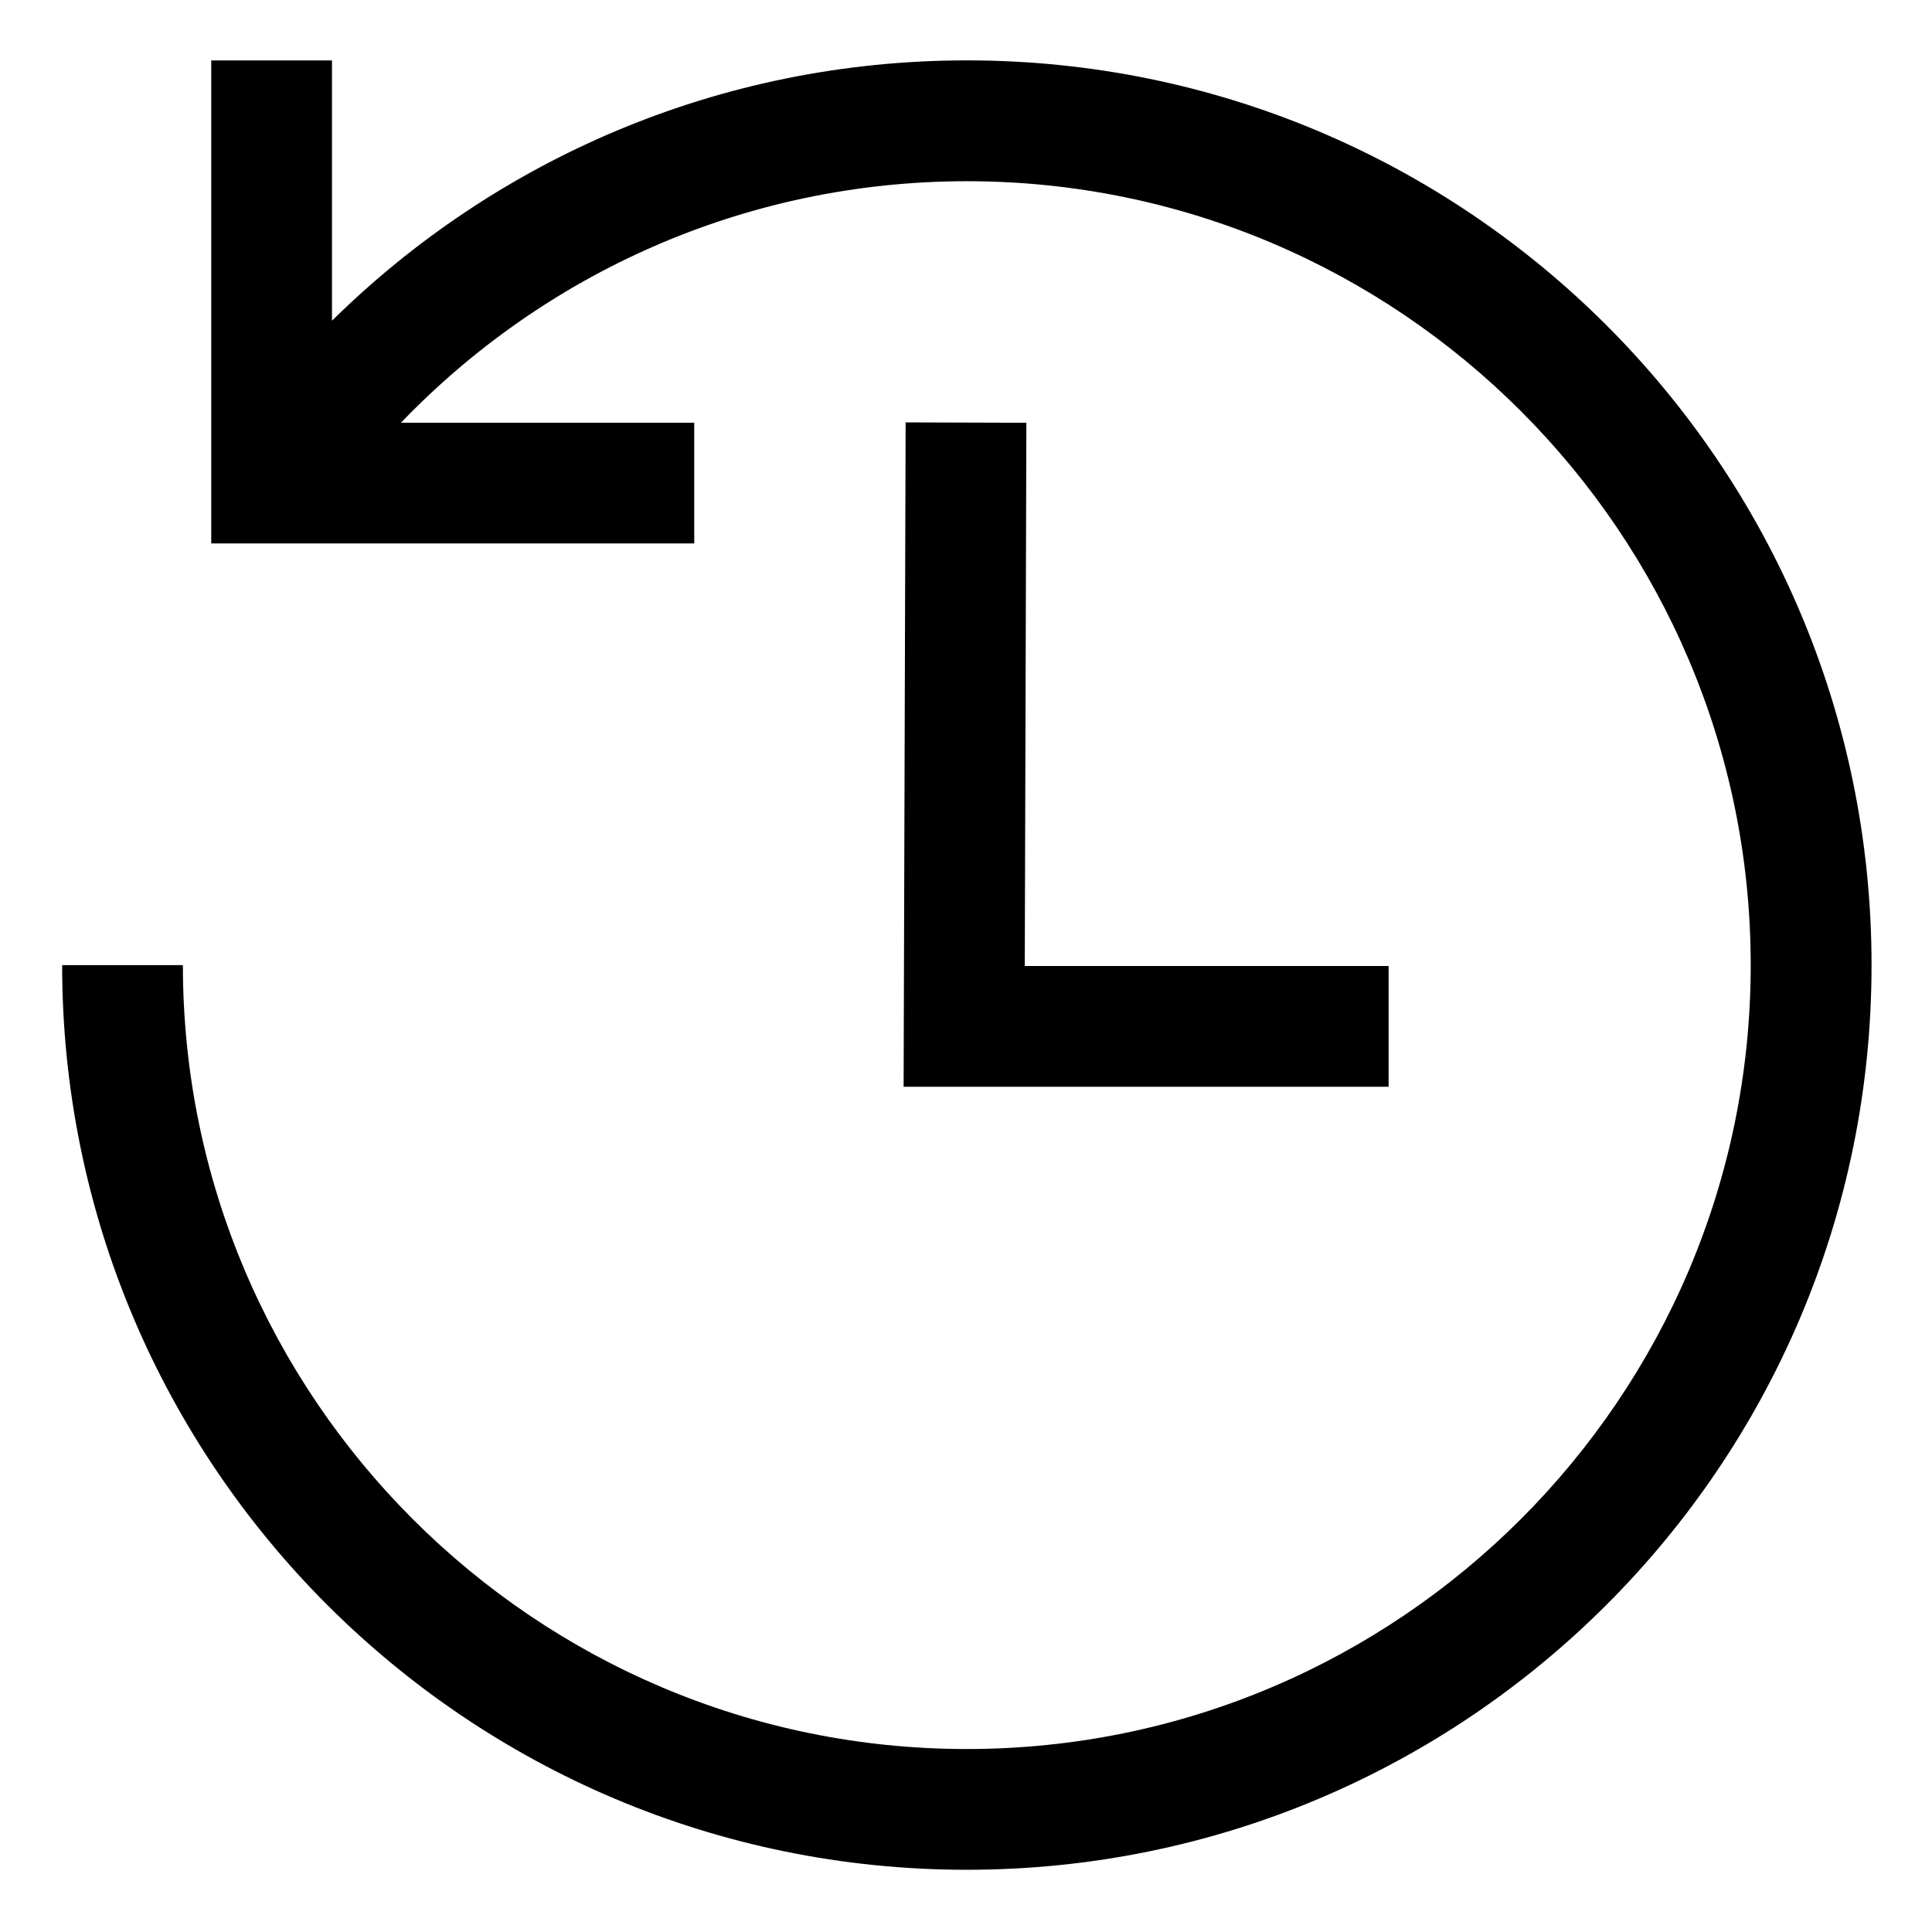
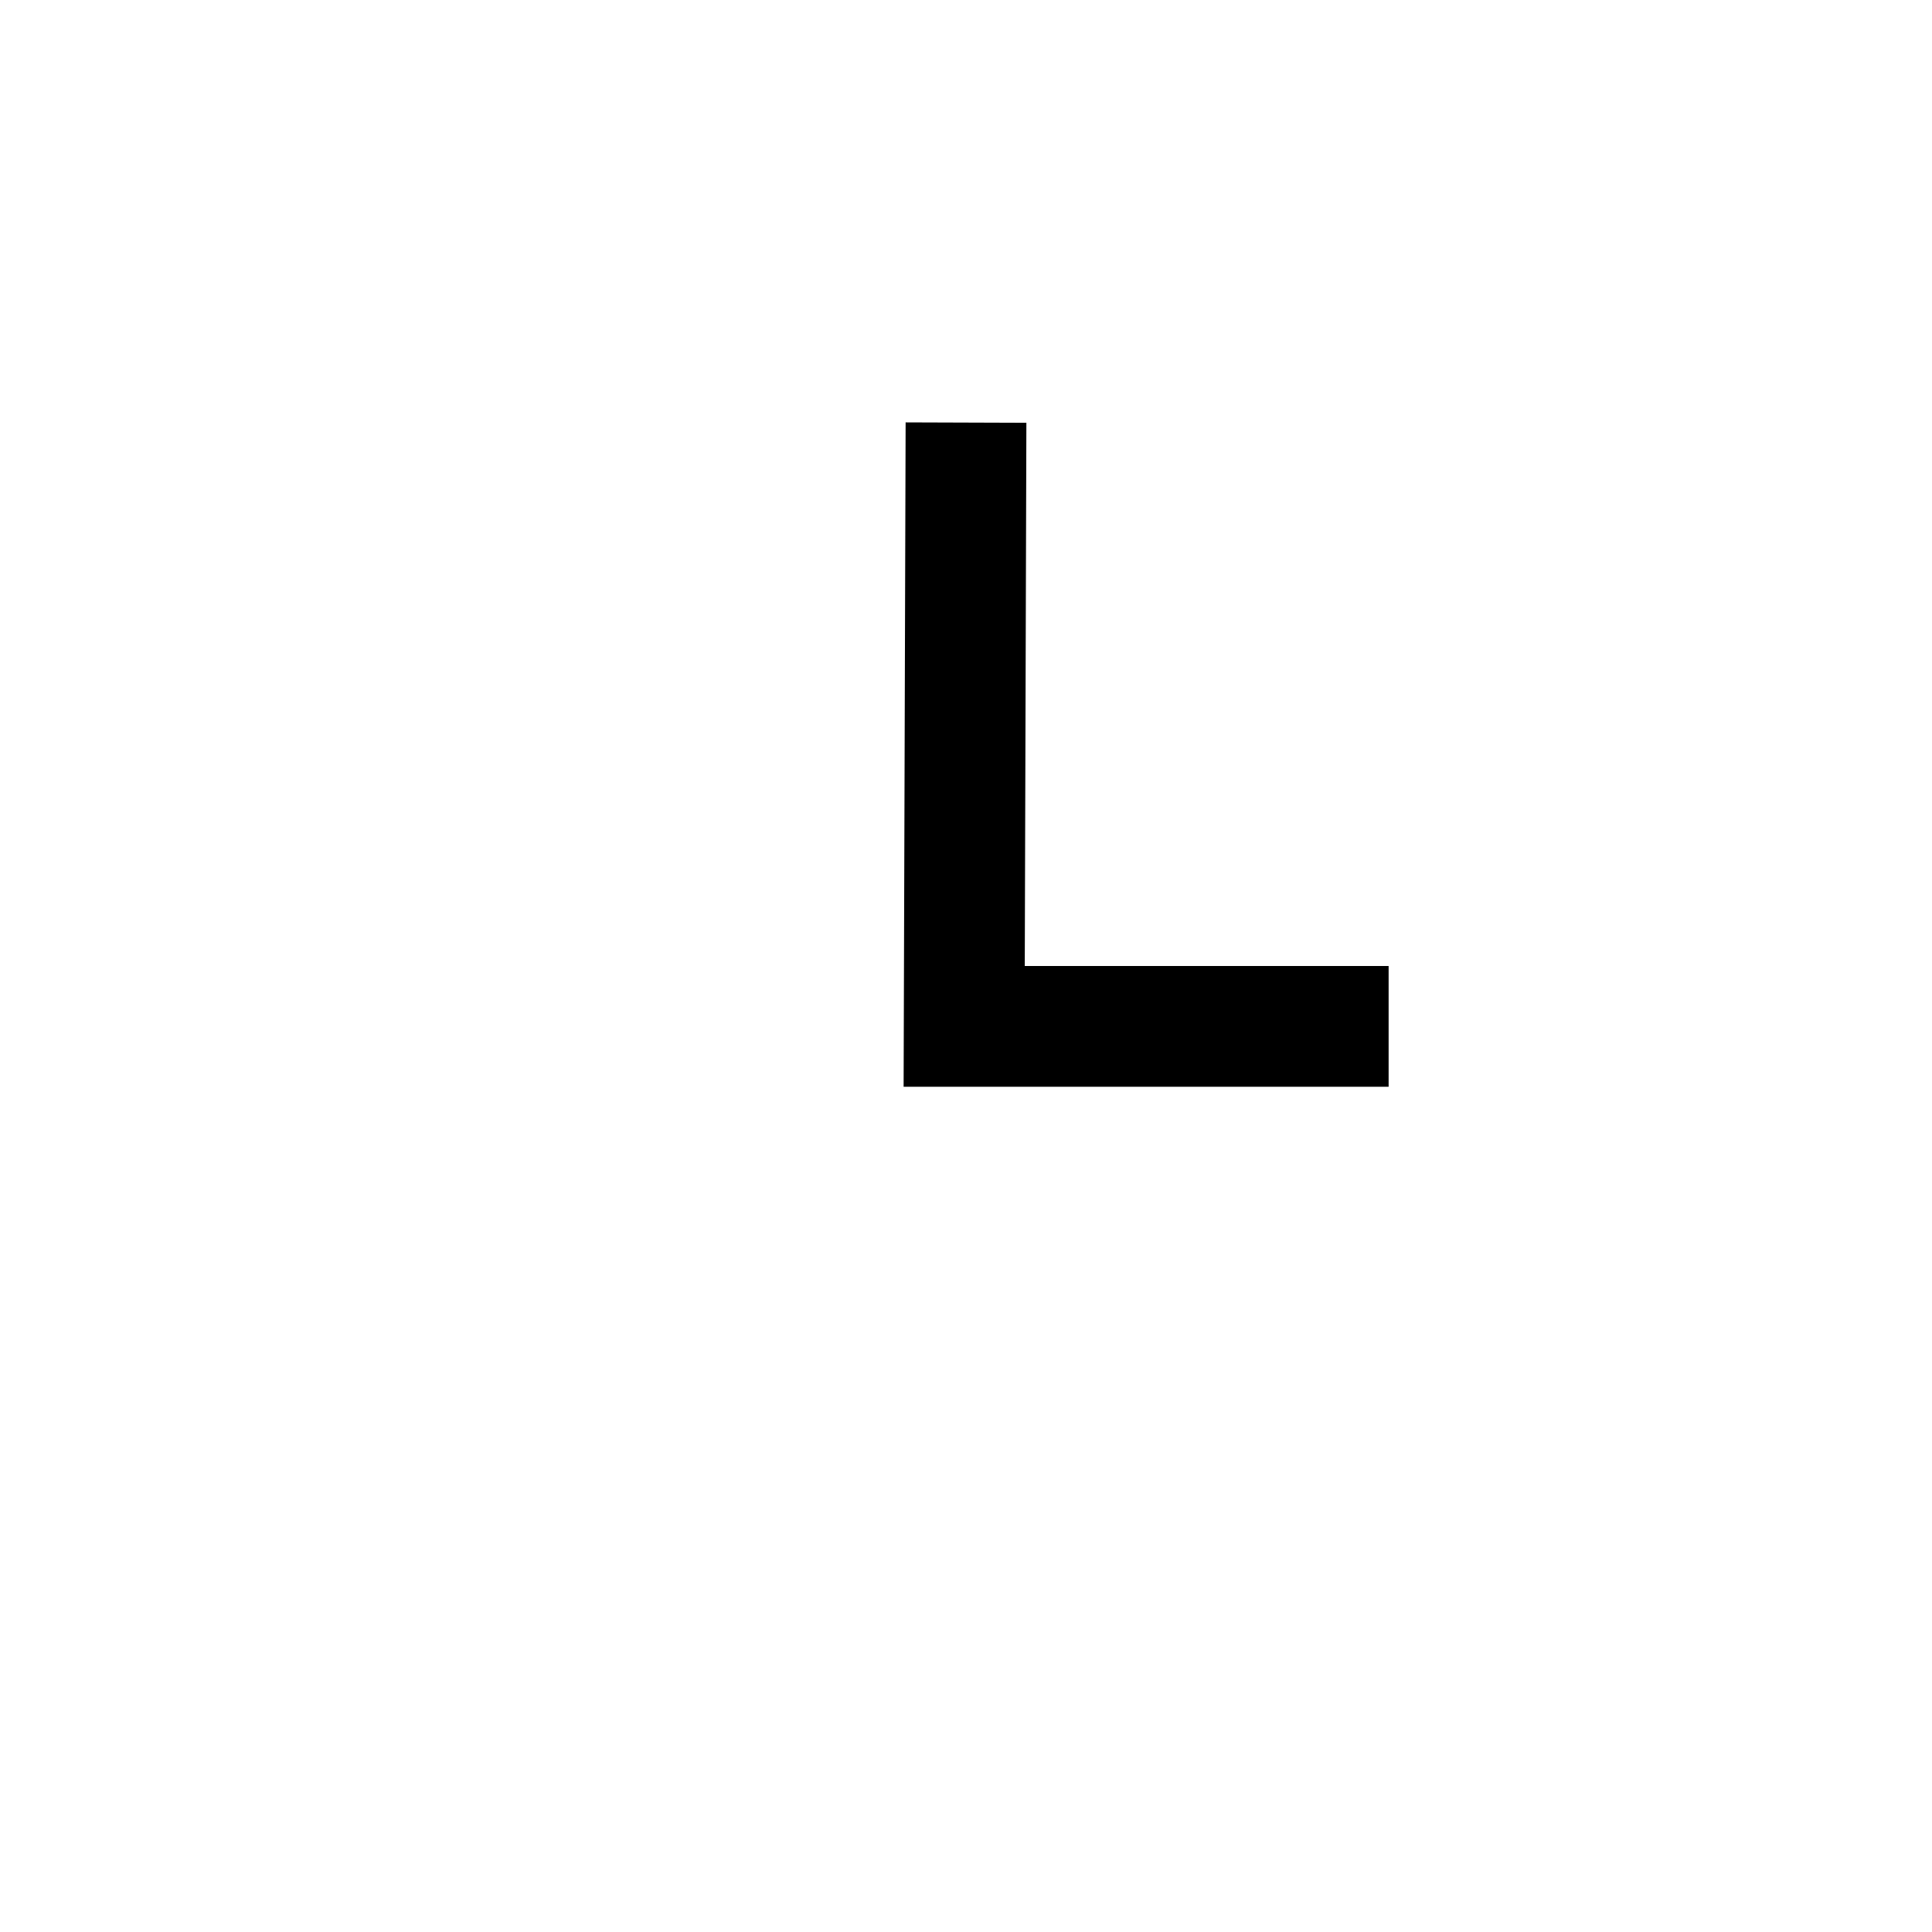
<svg xmlns="http://www.w3.org/2000/svg" version="1.1" width="24" height="24" viewBox="0 0 24 24">
  <title>history</title>
-   <path d="M19.958 4.042c-2.034-2.034-4.843-3.292-7.946-3.292-3.074 0-5.86 1.234-7.889 3.235l0.001-0.001v-3.233h-1.5v6h6v-1.5h-3.643c1.776-1.849 4.268-2.998 7.029-3h0c5.37 0 9.738 4.369 9.738 9.738s-4.369 9.738-9.738 9.738-9.738-4.369-9.738-9.738h-1.5c0 6.207 5.032 11.238 11.238 11.238 3.103 0 5.913-1.258 7.947-3.292v0c2.034-2.034 3.292-4.843 3.292-7.947s-1.258-5.913-3.292-7.947v0z" />
  <path d="M11.25 5.248l-0.025 8.252h6.025v-1.5h-4.52l0.020-6.748-1.5-0.005z" />
</svg>